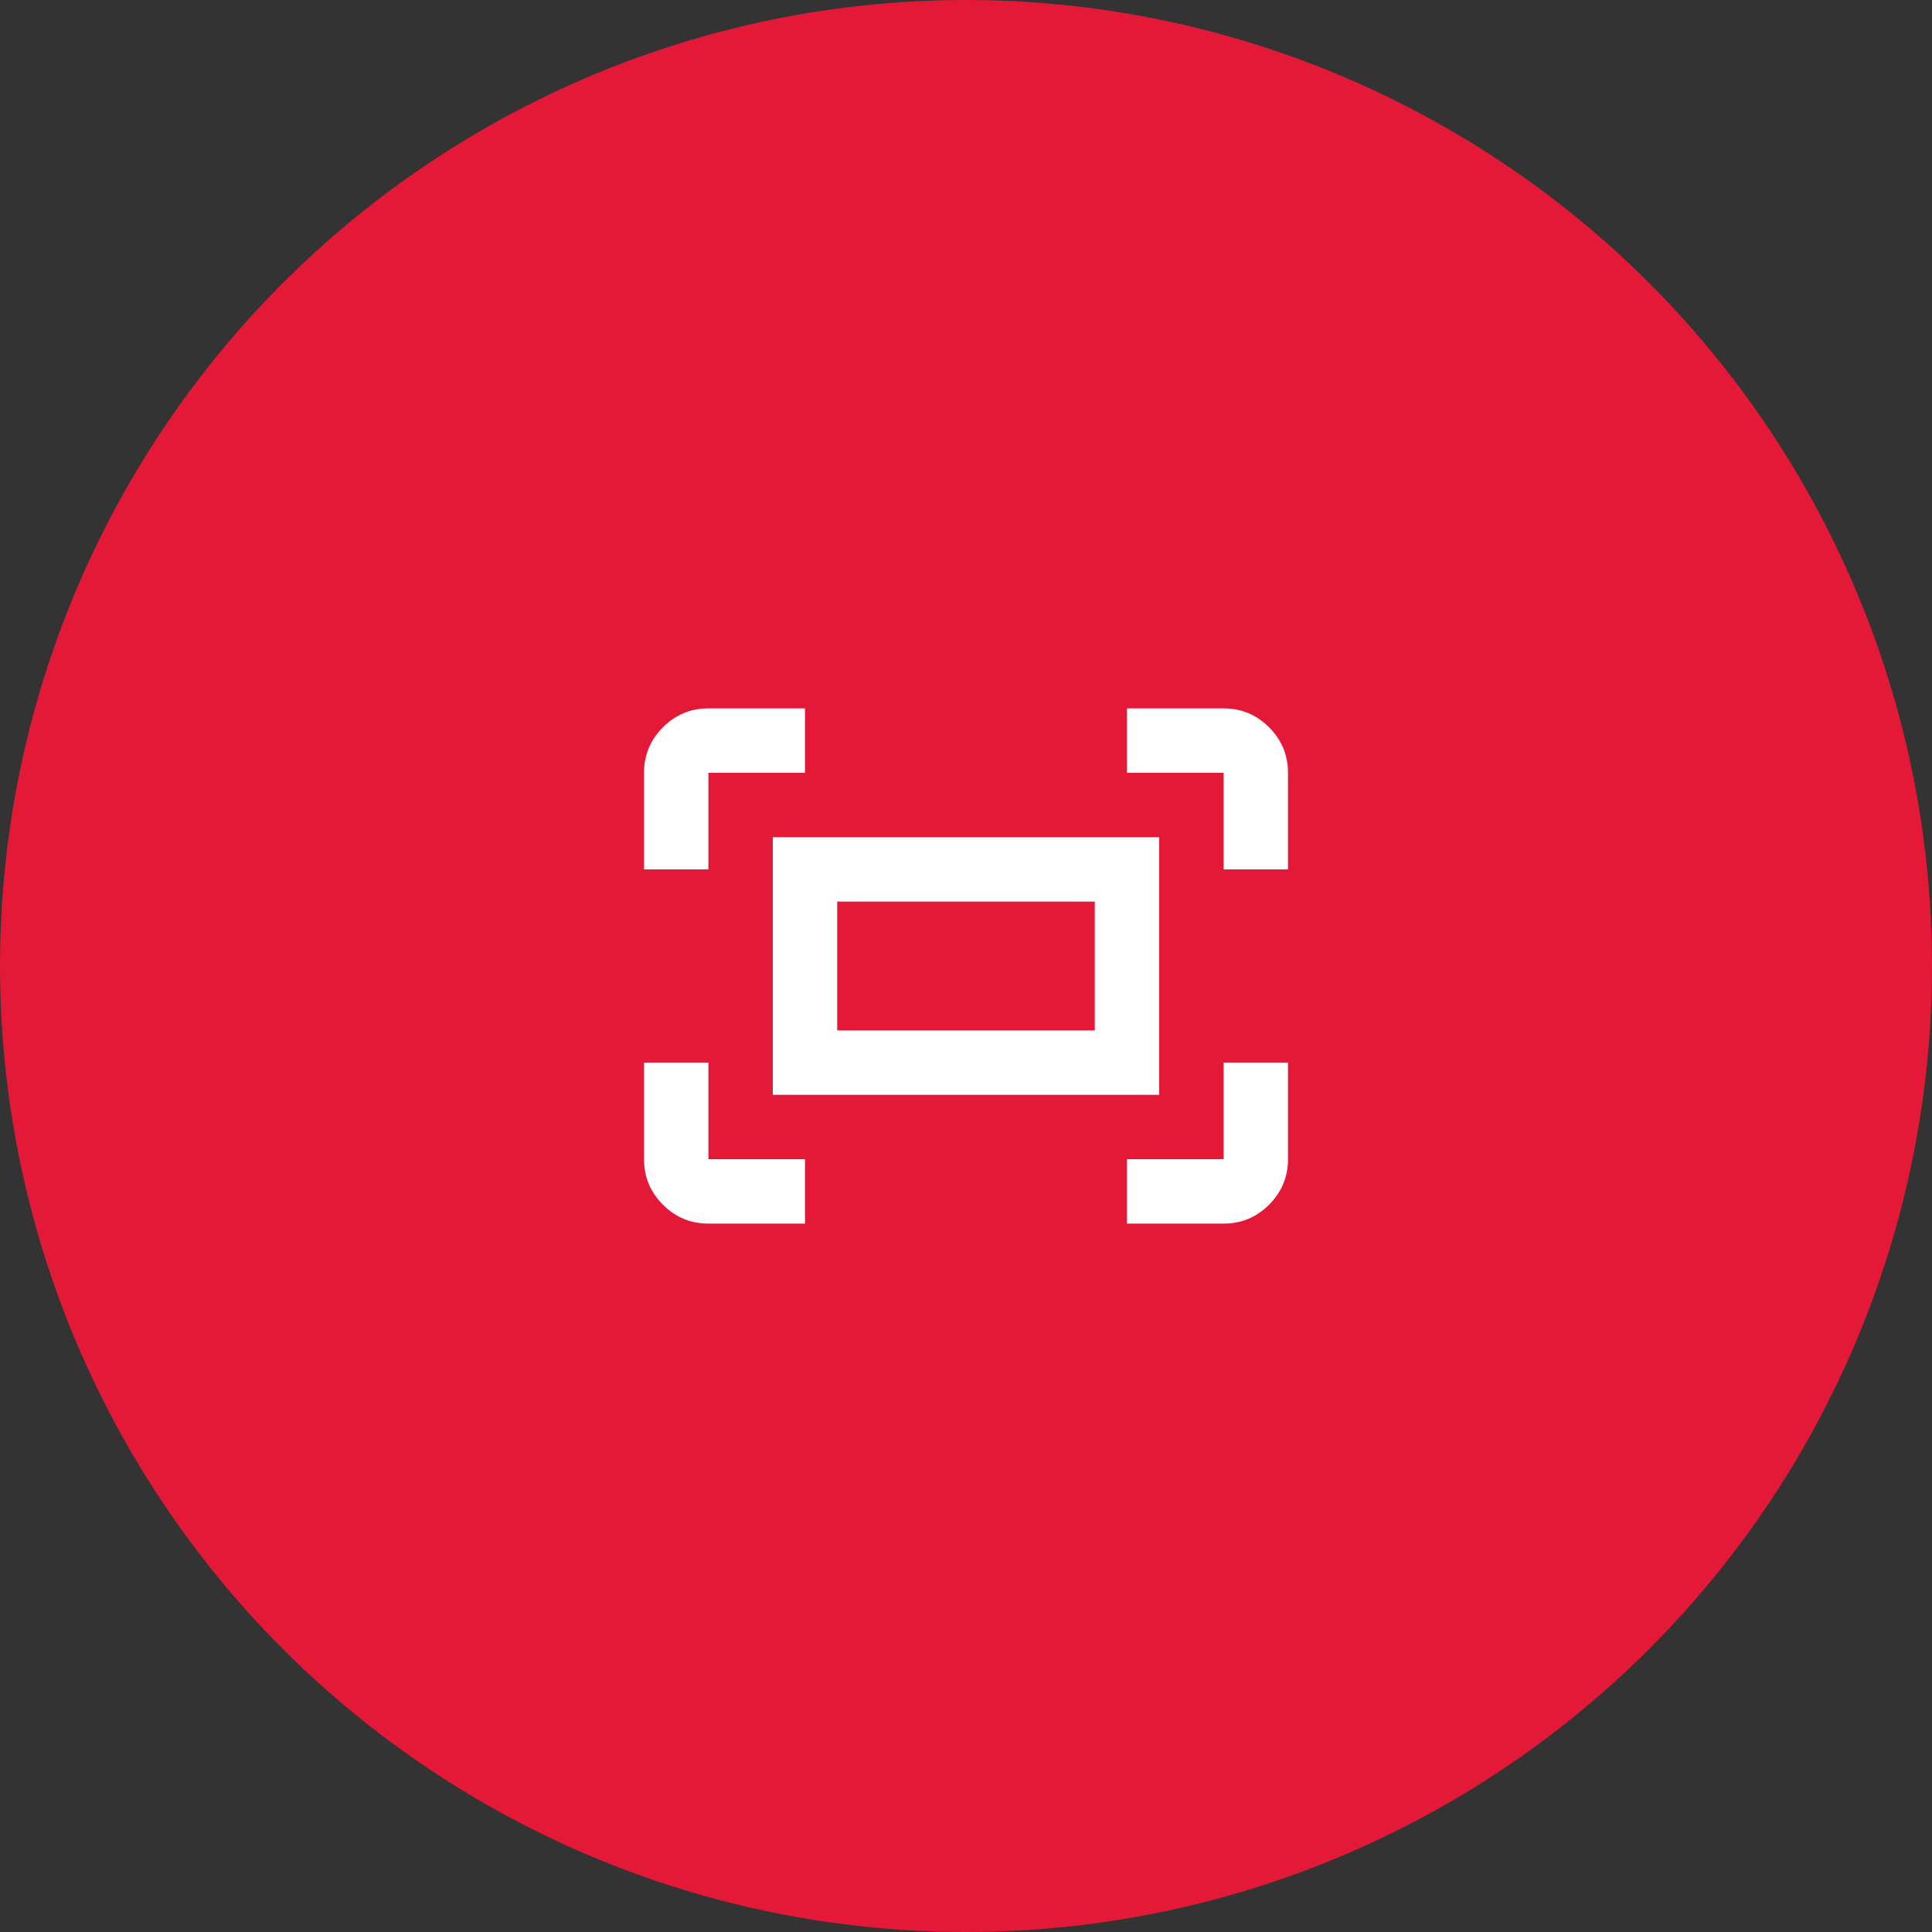
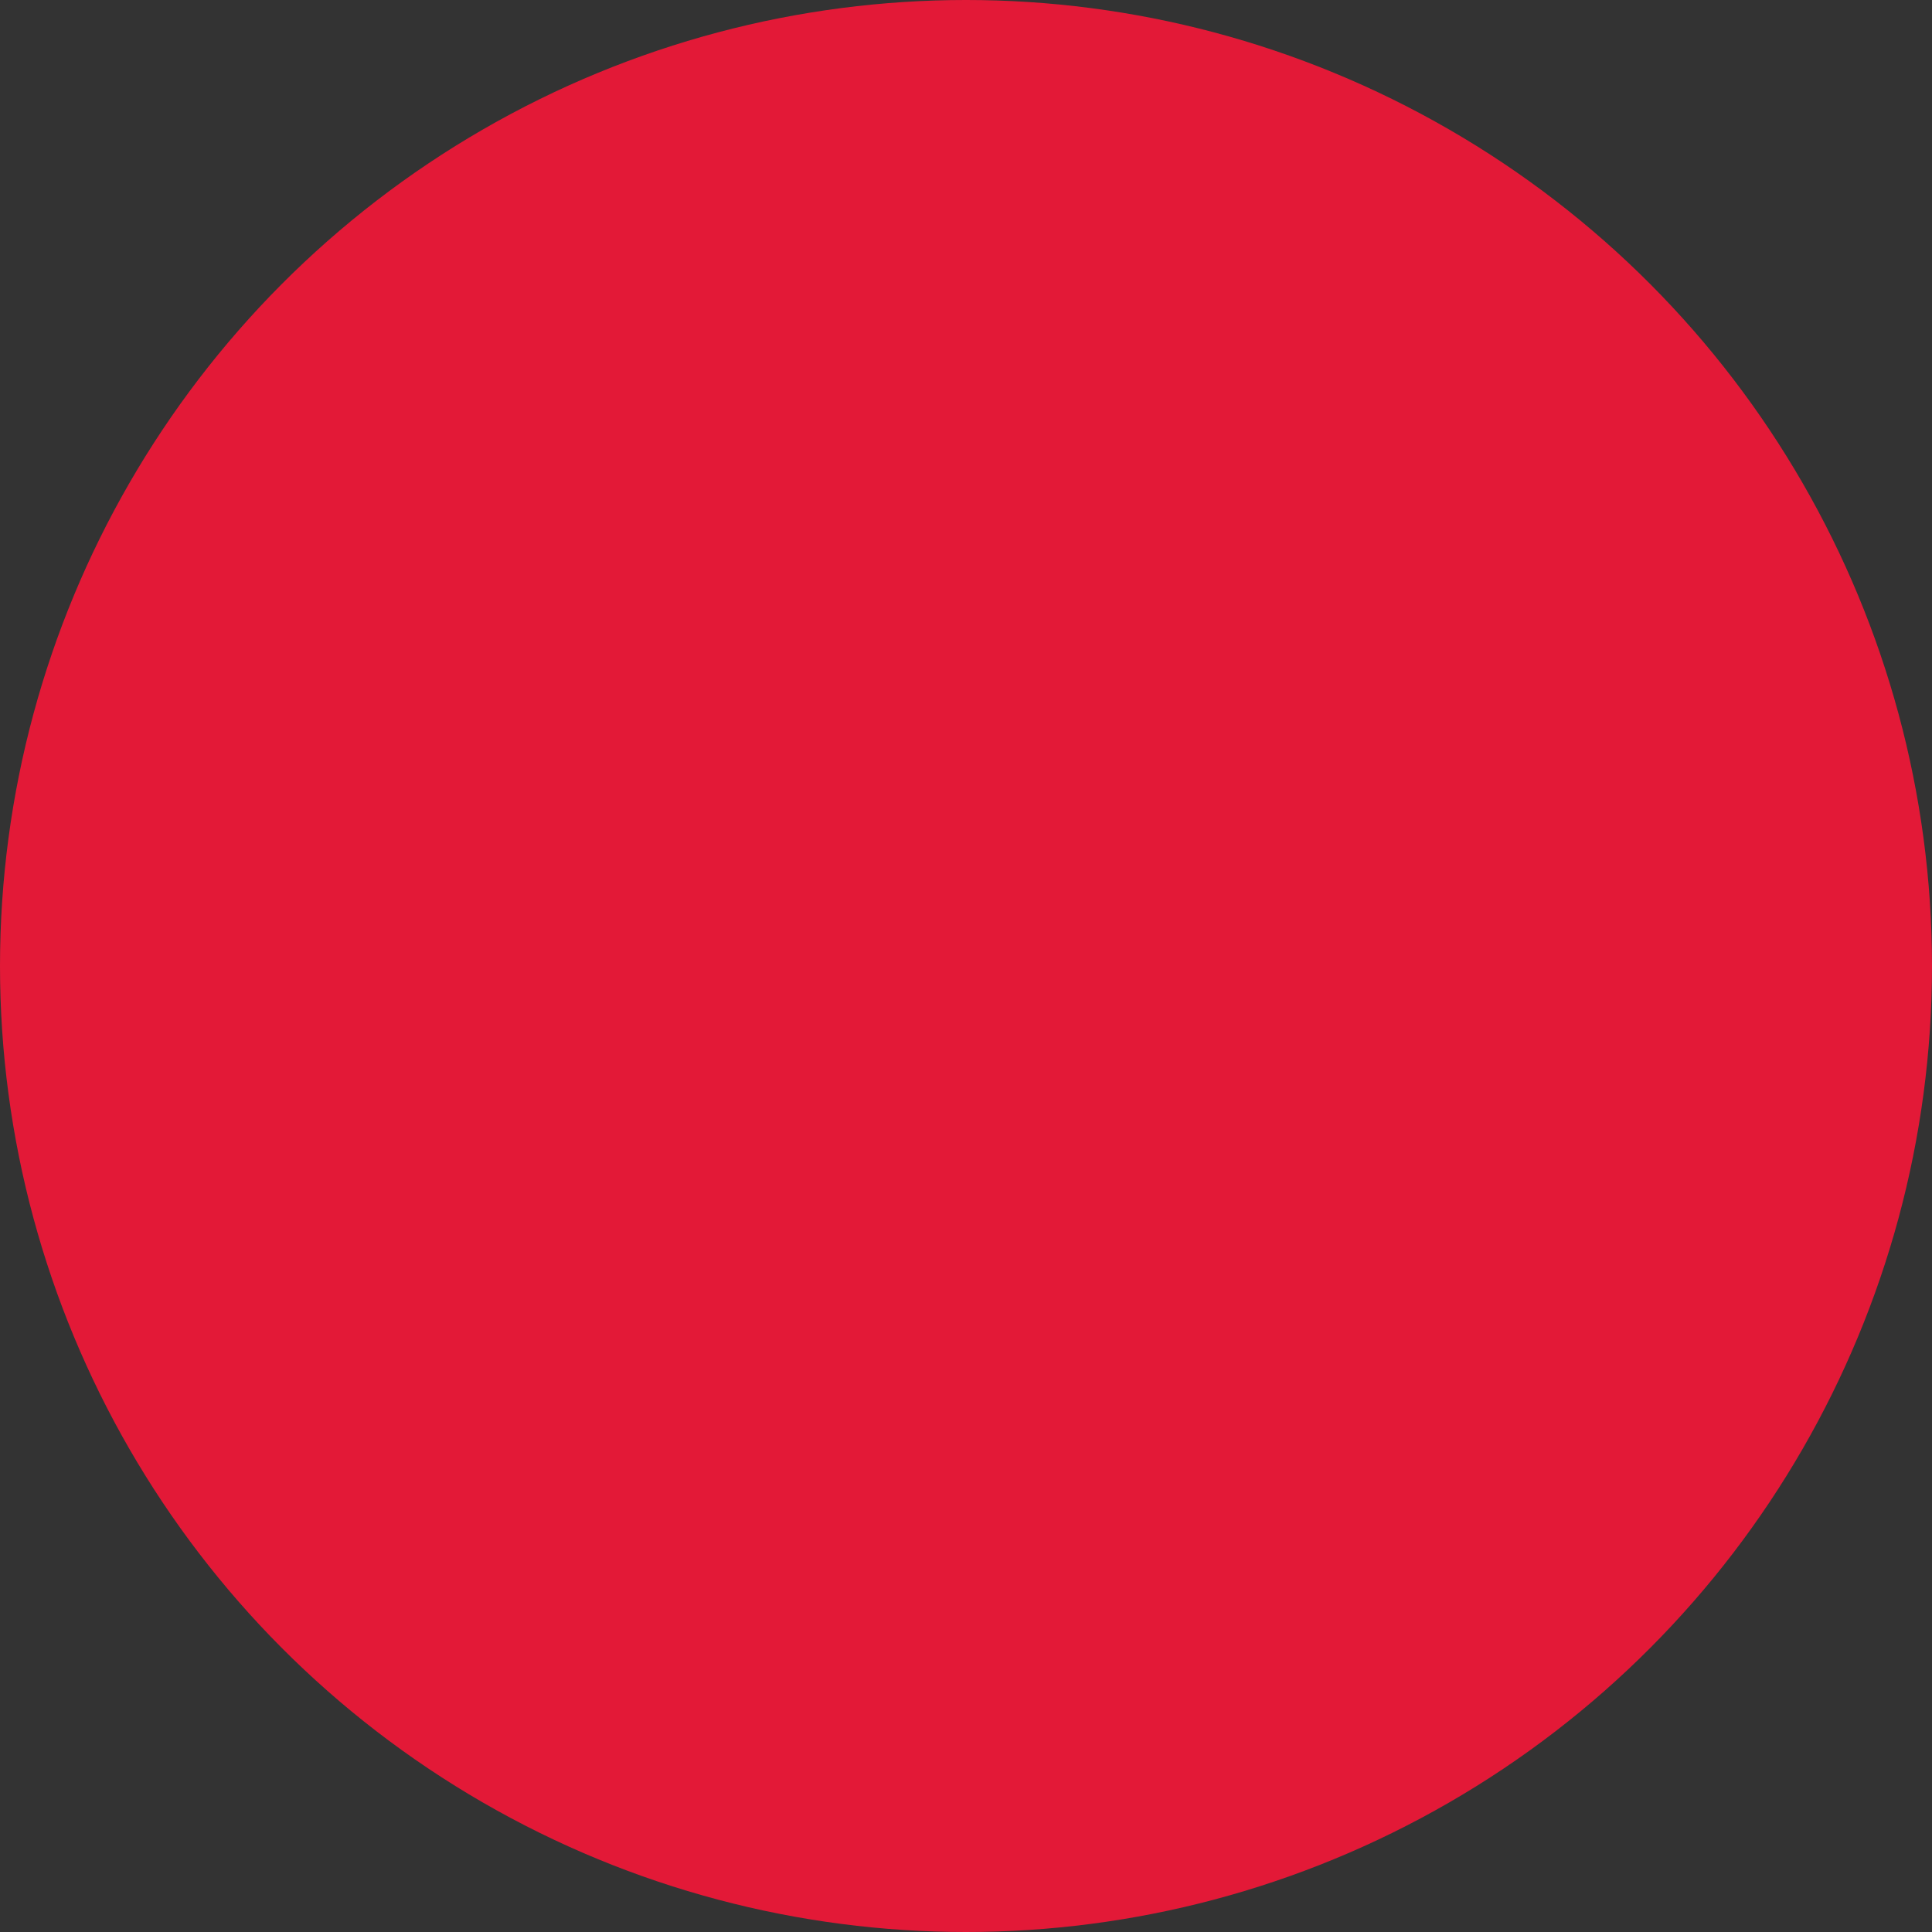
<svg xmlns="http://www.w3.org/2000/svg" width="80" height="80" viewBox="0 0 80 80" fill="none">
  <rect x="0" y="0" width="80" height="80" fill="#333333" stroke="none" />
  <circle cx="40" cy="40" r="40" fill="#E31937" />
  <mask id="mask0_6122_146" style="mask-type:alpha" maskUnits="userSpaceOnUse" x="24" y="24" width="32" height="32">
-     <rect x="24" y="24" width="32" height="32" fill="#D9D9D9" />
-   </mask>
+     </mask>
  <g mask="url(#mask0_6122_146)">
-     <path d="M50.667 36V32H46.667V29.333H50.667C51.4 29.333 52.028 29.594 52.55 30.117C53.072 30.639 53.333 31.267 53.333 32V36H50.667ZM26.667 36V32C26.667 31.267 26.928 30.639 27.45 30.117C27.972 29.594 28.6 29.333 29.333 29.333H33.333V32H29.333V36H26.667ZM46.667 50.667V48H50.667V44H53.333V48C53.333 48.733 53.072 49.361 52.55 49.883C52.028 50.406 51.4 50.667 50.667 50.667H46.667ZM29.333 50.667C28.6 50.667 27.972 50.406 27.45 49.883C26.928 49.361 26.667 48.733 26.667 48V44H29.333V48H33.333V50.667H29.333ZM32 45.333V34.667H48V45.333H32ZM34.667 42.667H45.333V37.333H34.667V42.667Z" fill="white" />
-   </g>
+     </g>
</svg>